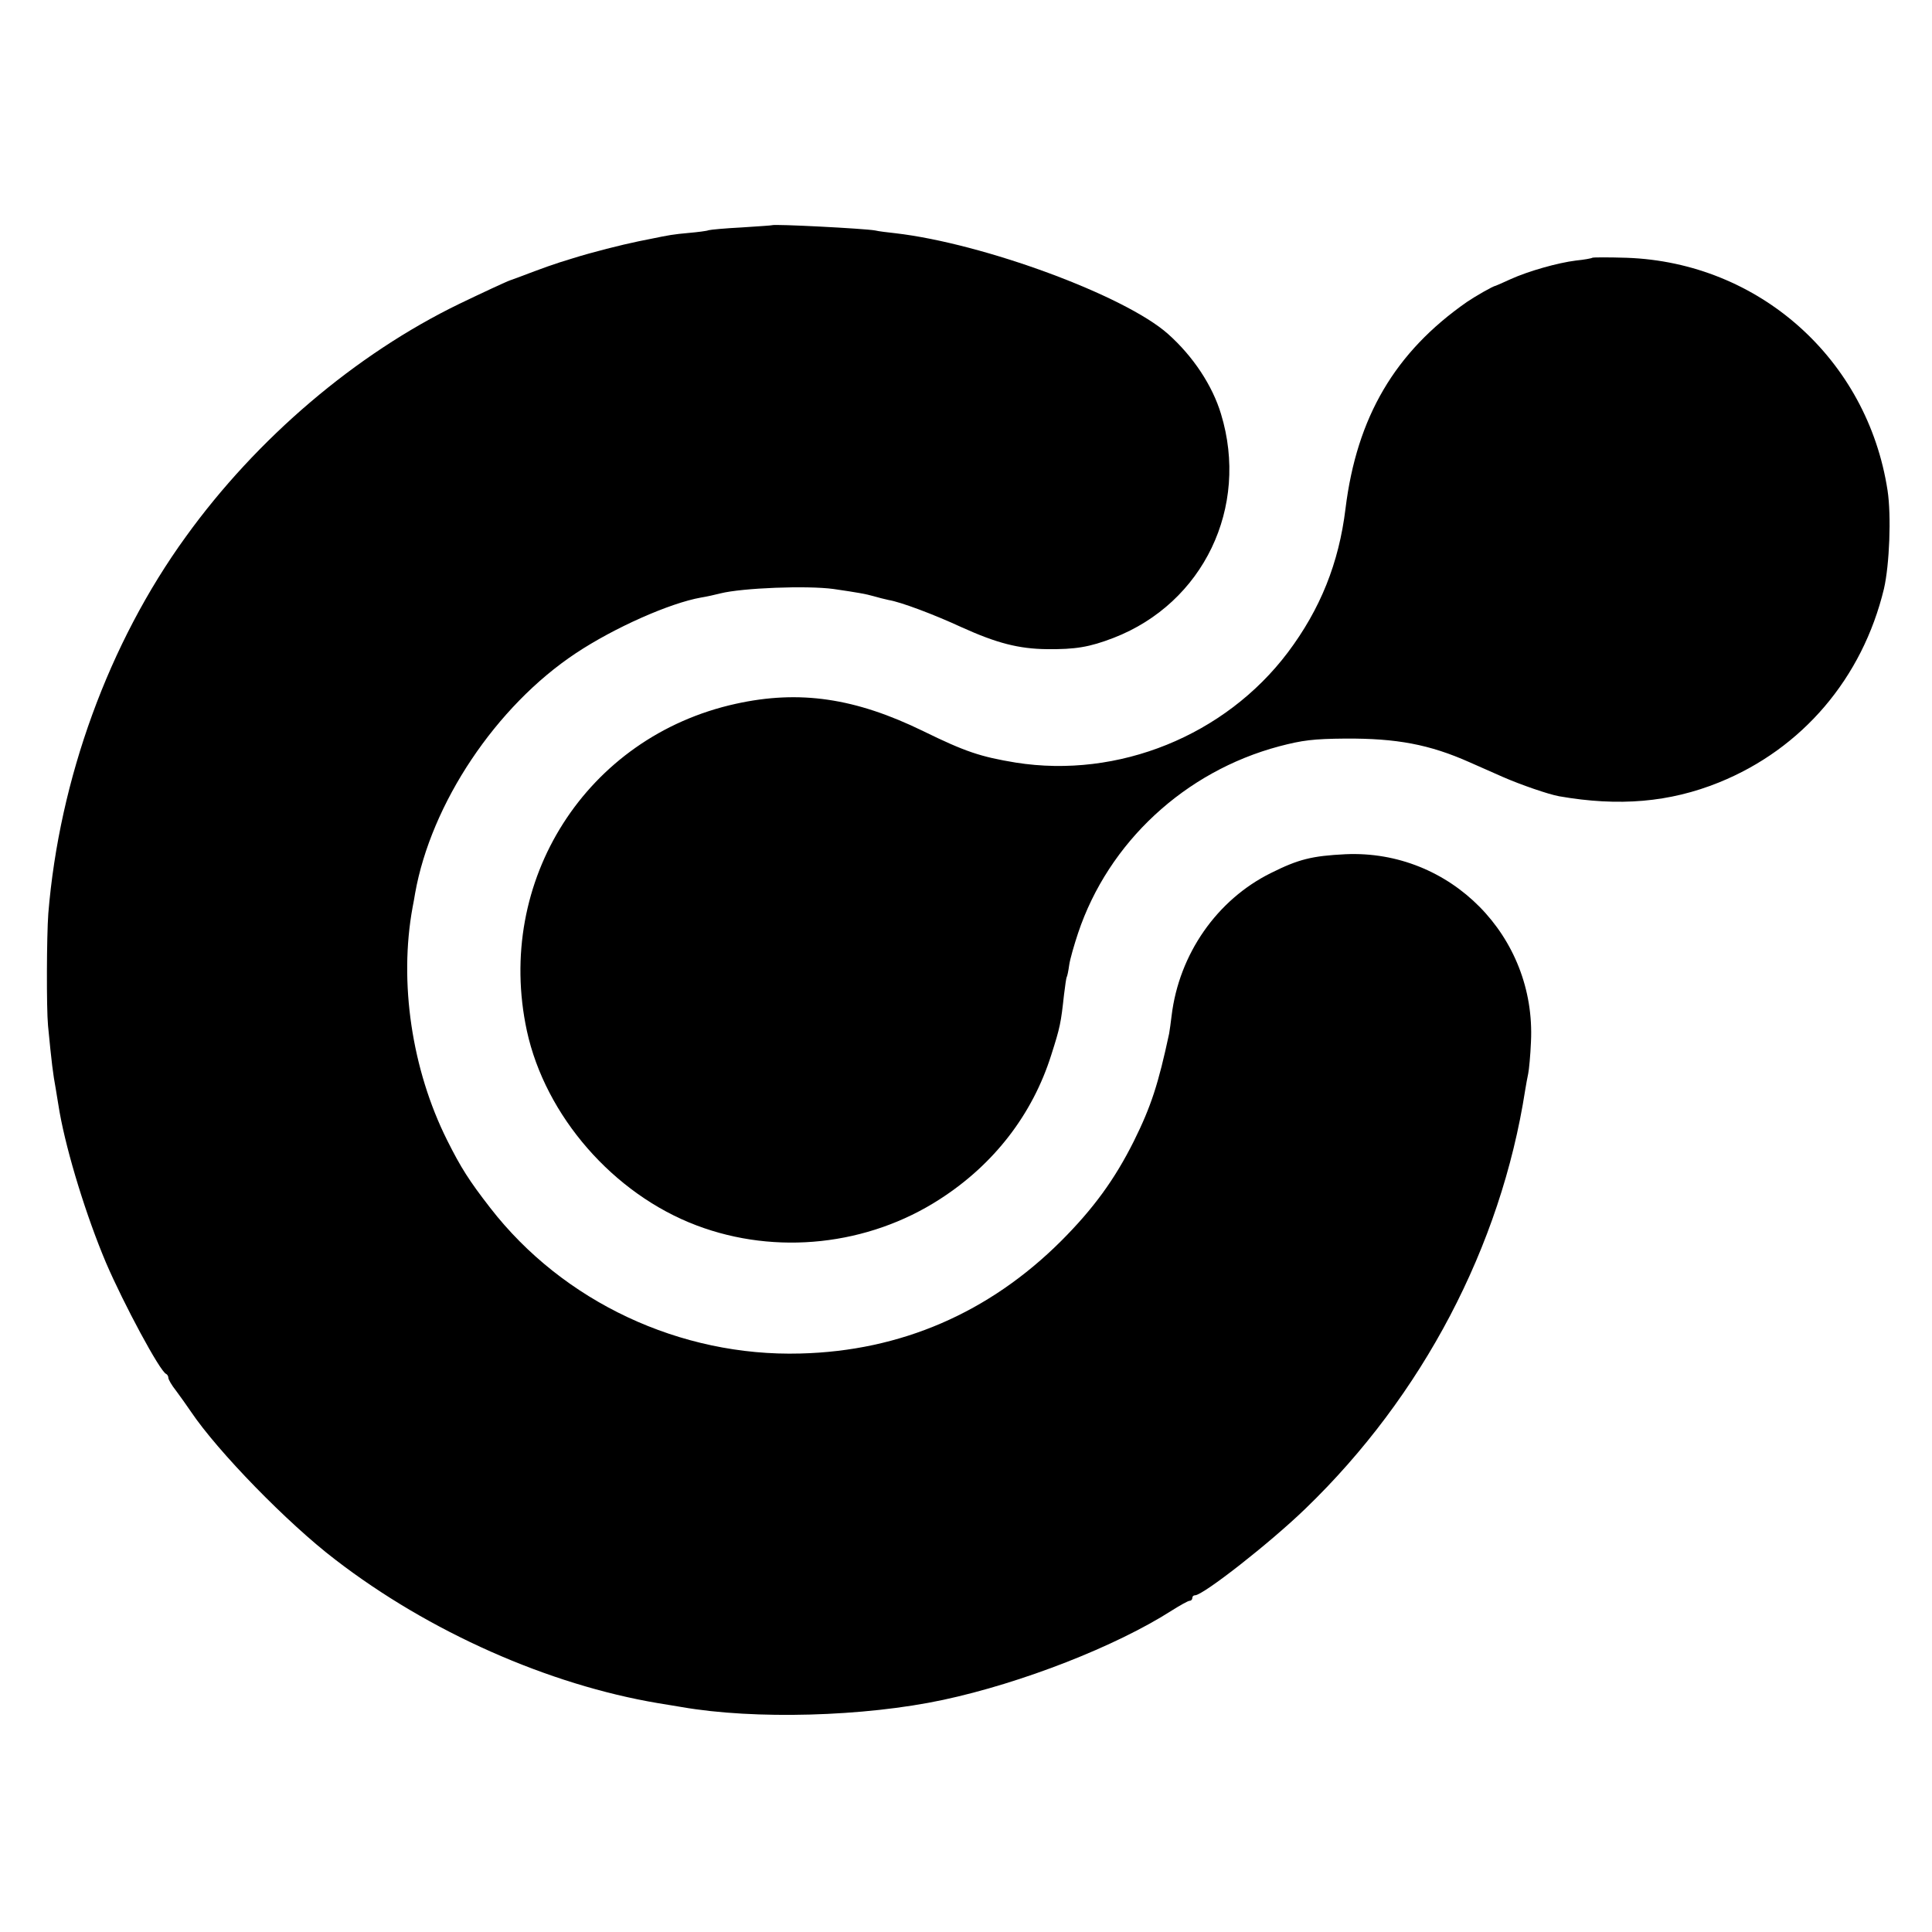
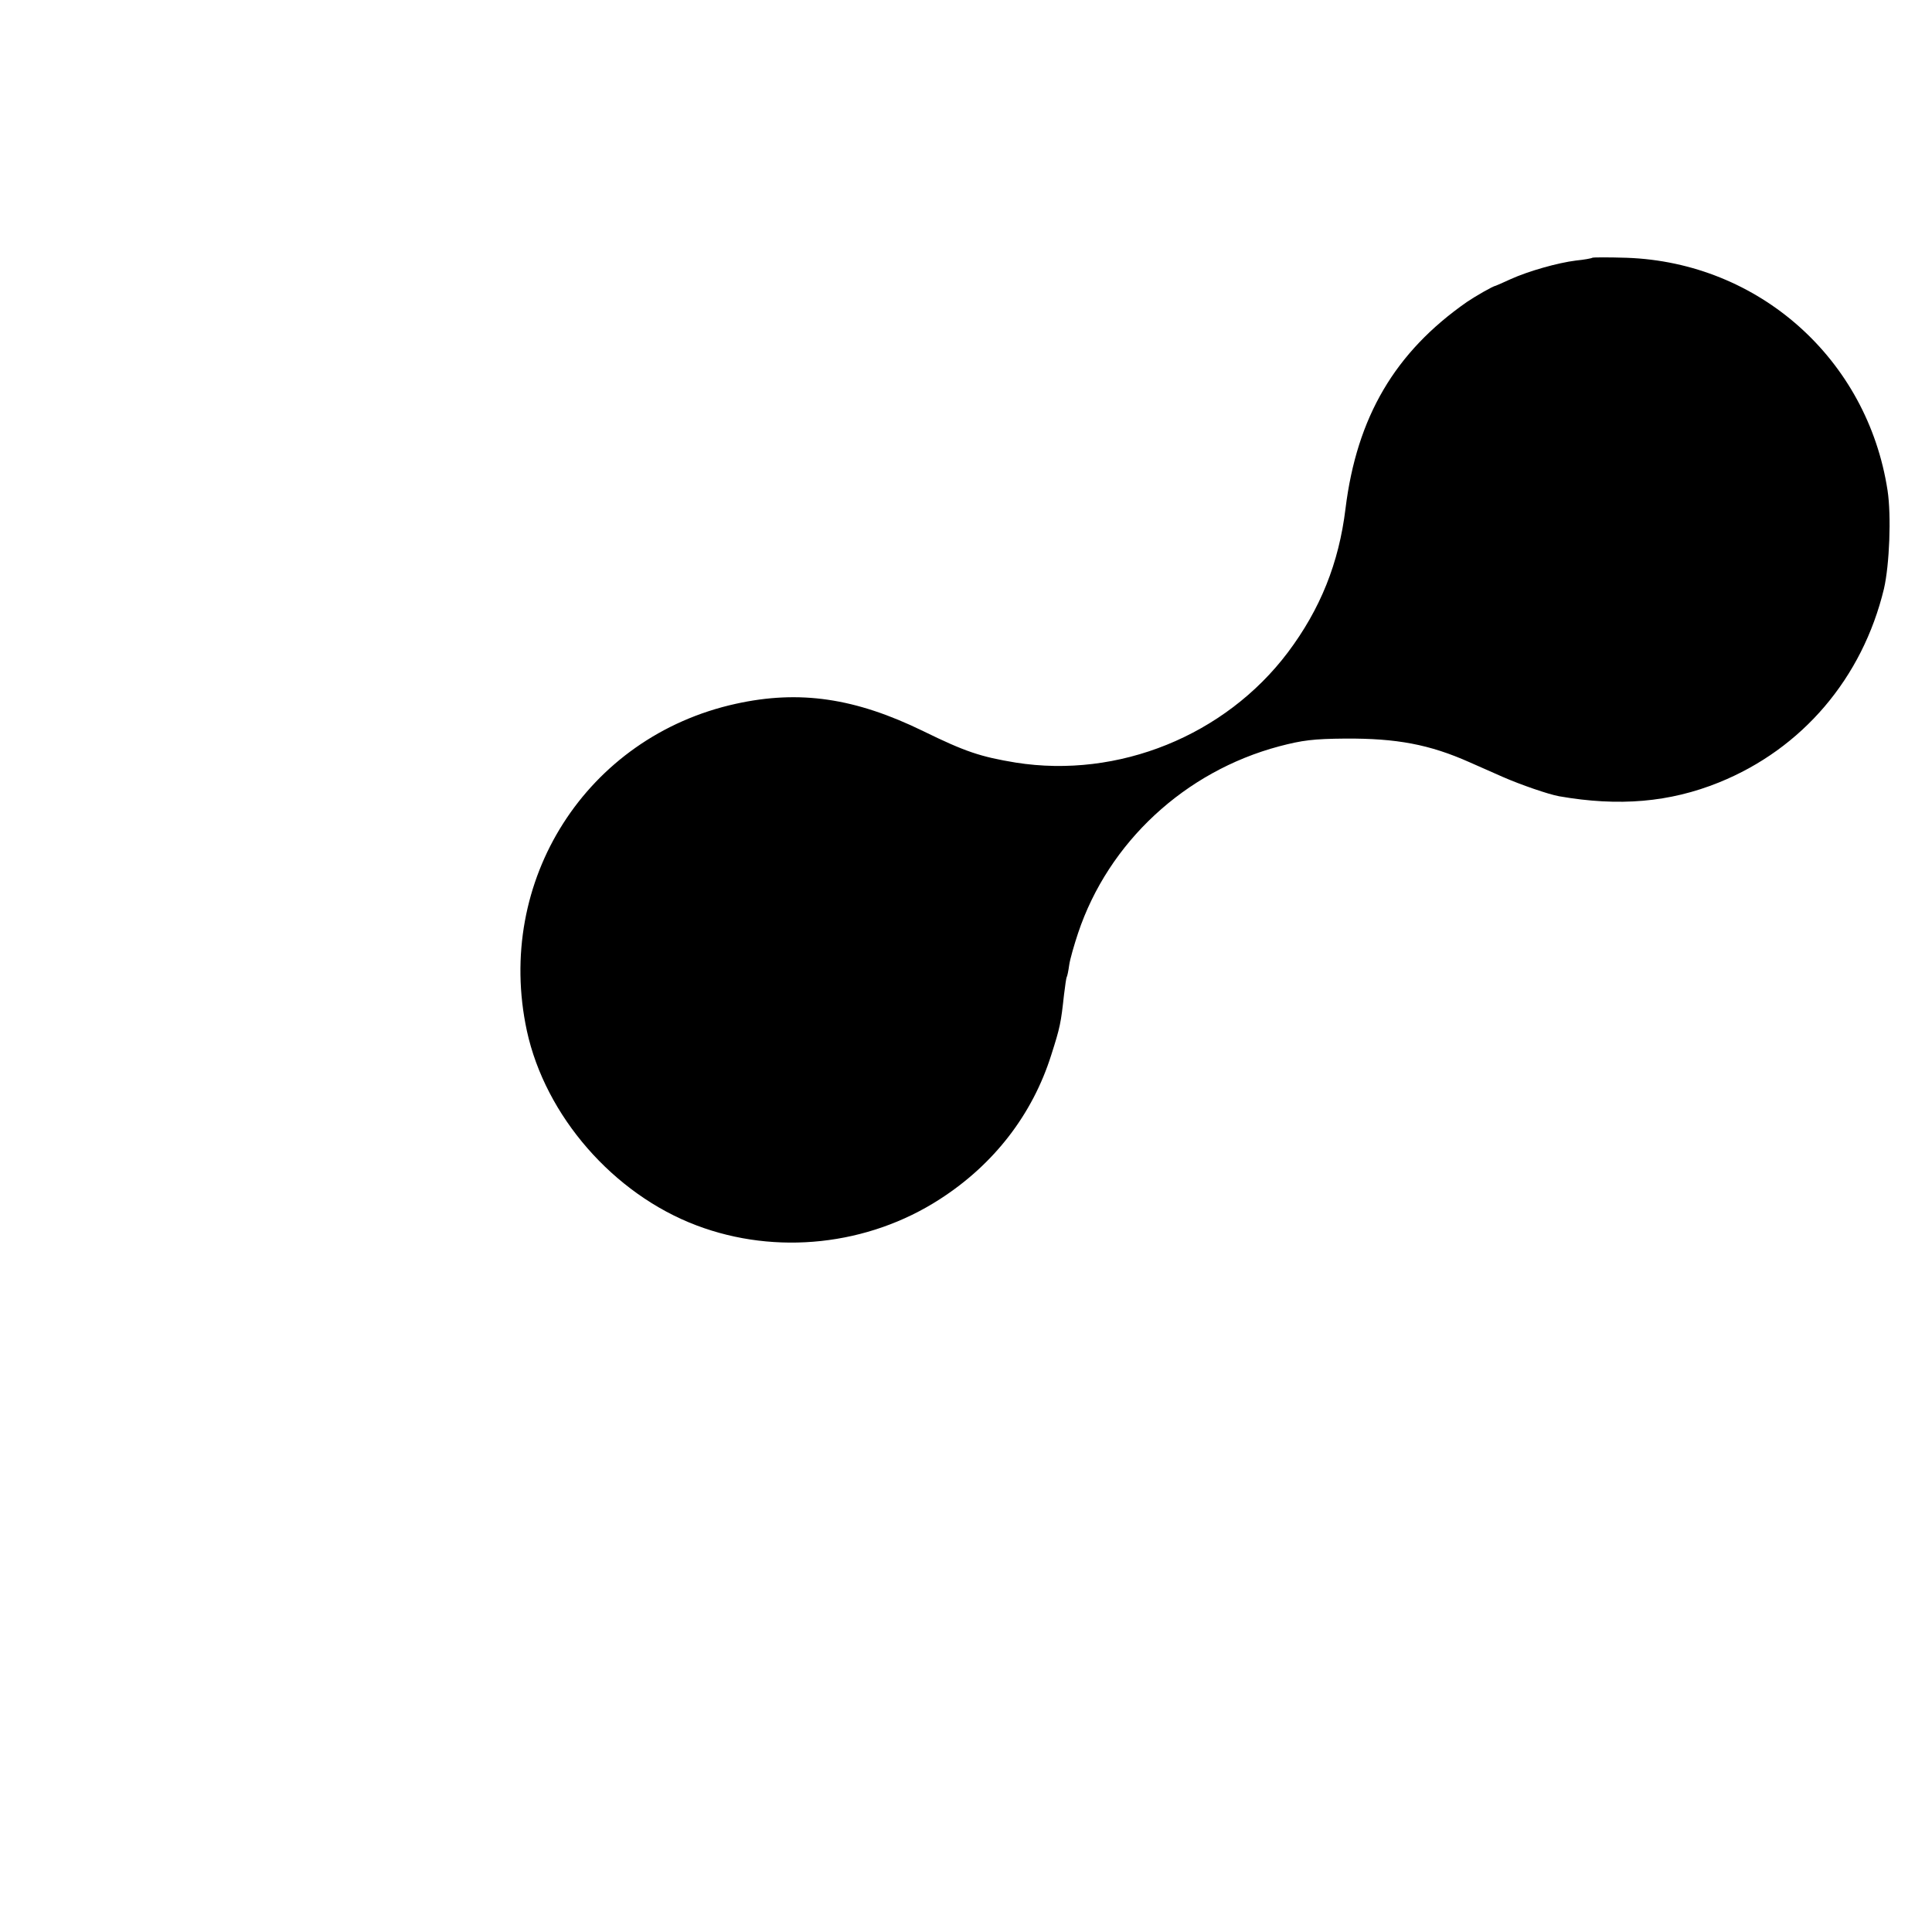
<svg xmlns="http://www.w3.org/2000/svg" version="1.0" width="700pt" height="700pt" viewBox="0 0 700 700" preserveAspectRatio="xMidYMid meet">
  <g transform="translate(0,700) scale(0.1,-0.1)" fill="#000000" stroke="none">
-     <path d="M2797 6184 c-1 -1 -50 -4 -109 -8 -59 -3 -113 -8 -120 -10 -7 -3 -40 -7 -73 -10 -56 -5 -72 -8 -135 -21 -14 -3 -34 -7 -45 -9 -63 -13 -170 -40 -240 -62 -70 -21 -105 -34 -200 -70 -11 -4 -22 -8 -25 -9 -13 -4 -107 -48 -186 -86 -375 -182 -733 -486 -991 -844 -279 -385 -458 -877 -498 -1365 -6 -83 -7 -342 -1 -406 13 -135 18 -175 28 -229 5 -33 12 -71 14 -85 27 -150 97 -377 168 -545 64 -149 196 -395 218 -403 4 -2 8 -8 8 -14 0 -6 12 -27 28 -47 15 -20 39 -54 54 -76 97 -144 350 -404 523 -536 340 -262 772 -453 1170 -520 33 -5 71 -12 85 -14 264 -46 662 -35 947 26 285 61 626 194 829 324 30 19 59 35 64 35 6 0 10 5 10 10 0 6 4 10 10 10 29 0 272 190 400 314 424 409 708 950 796 1516 3 19 8 46 11 60 3 14 8 66 10 115 19 382 -292 697 -672 680 -121 -6 -170 -18 -270 -68 -196 -97 -333 -294 -360 -517 -3 -25 -7 -54 -9 -65 -39 -182 -65 -263 -128 -390 -69 -138 -146 -244 -264 -362 -260 -259 -580 -398 -944 -407 -435 -12 -860 187 -1124 528 -76 98 -106 145 -156 245 -128 256 -175 572 -125 844 3 15 7 37 9 50 58 326 293 678 582 870 140 93 341 182 454 202 19 3 51 10 70 15 80 20 314 29 410 16 89 -13 117 -18 145 -26 17 -5 41 -11 55 -14 43 -7 161 -51 265 -99 126 -57 206 -78 309 -79 102 -1 153 7 241 41 325 126 492 473 389 811 -31 103 -101 209 -192 290 -156 139 -668 328 -988 365 -28 3 -61 7 -73 10 -38 7 -367 24 -374 19z" />
    <path d="M5769 6066 c-2 -2 -29 -7 -59 -10 -65 -8 -172 -38 -238 -68 -26 -12 -49 -22 -52 -23 -12 -2 -77 -40 -105 -59 -261 -182 -399 -417 -440 -749 -24 -197 -91 -364 -209 -521 -227 -301 -614 -458 -986 -399 -127 21 -182 39 -335 114 -246 120 -448 150 -679 99 -541 -119 -874 -641 -757 -1185 67 -308 313 -591 615 -705 288 -109 621 -73 881 95 196 126 336 307 404 523 32 100 35 116 46 217 4 32 8 62 10 65 2 3 6 22 9 44 3 21 18 73 32 115 110 329 387 586 729 677 84 22 123 27 240 28 185 1 304 -21 450 -86 39 -17 93 -41 120 -53 64 -28 165 -63 204 -70 217 -38 401 -22 579 50 302 122 520 378 598 702 20 87 27 264 13 356 -73 476 -466 826 -945 843 -66 2 -122 2 -125 0z" />
  </g>
</svg>